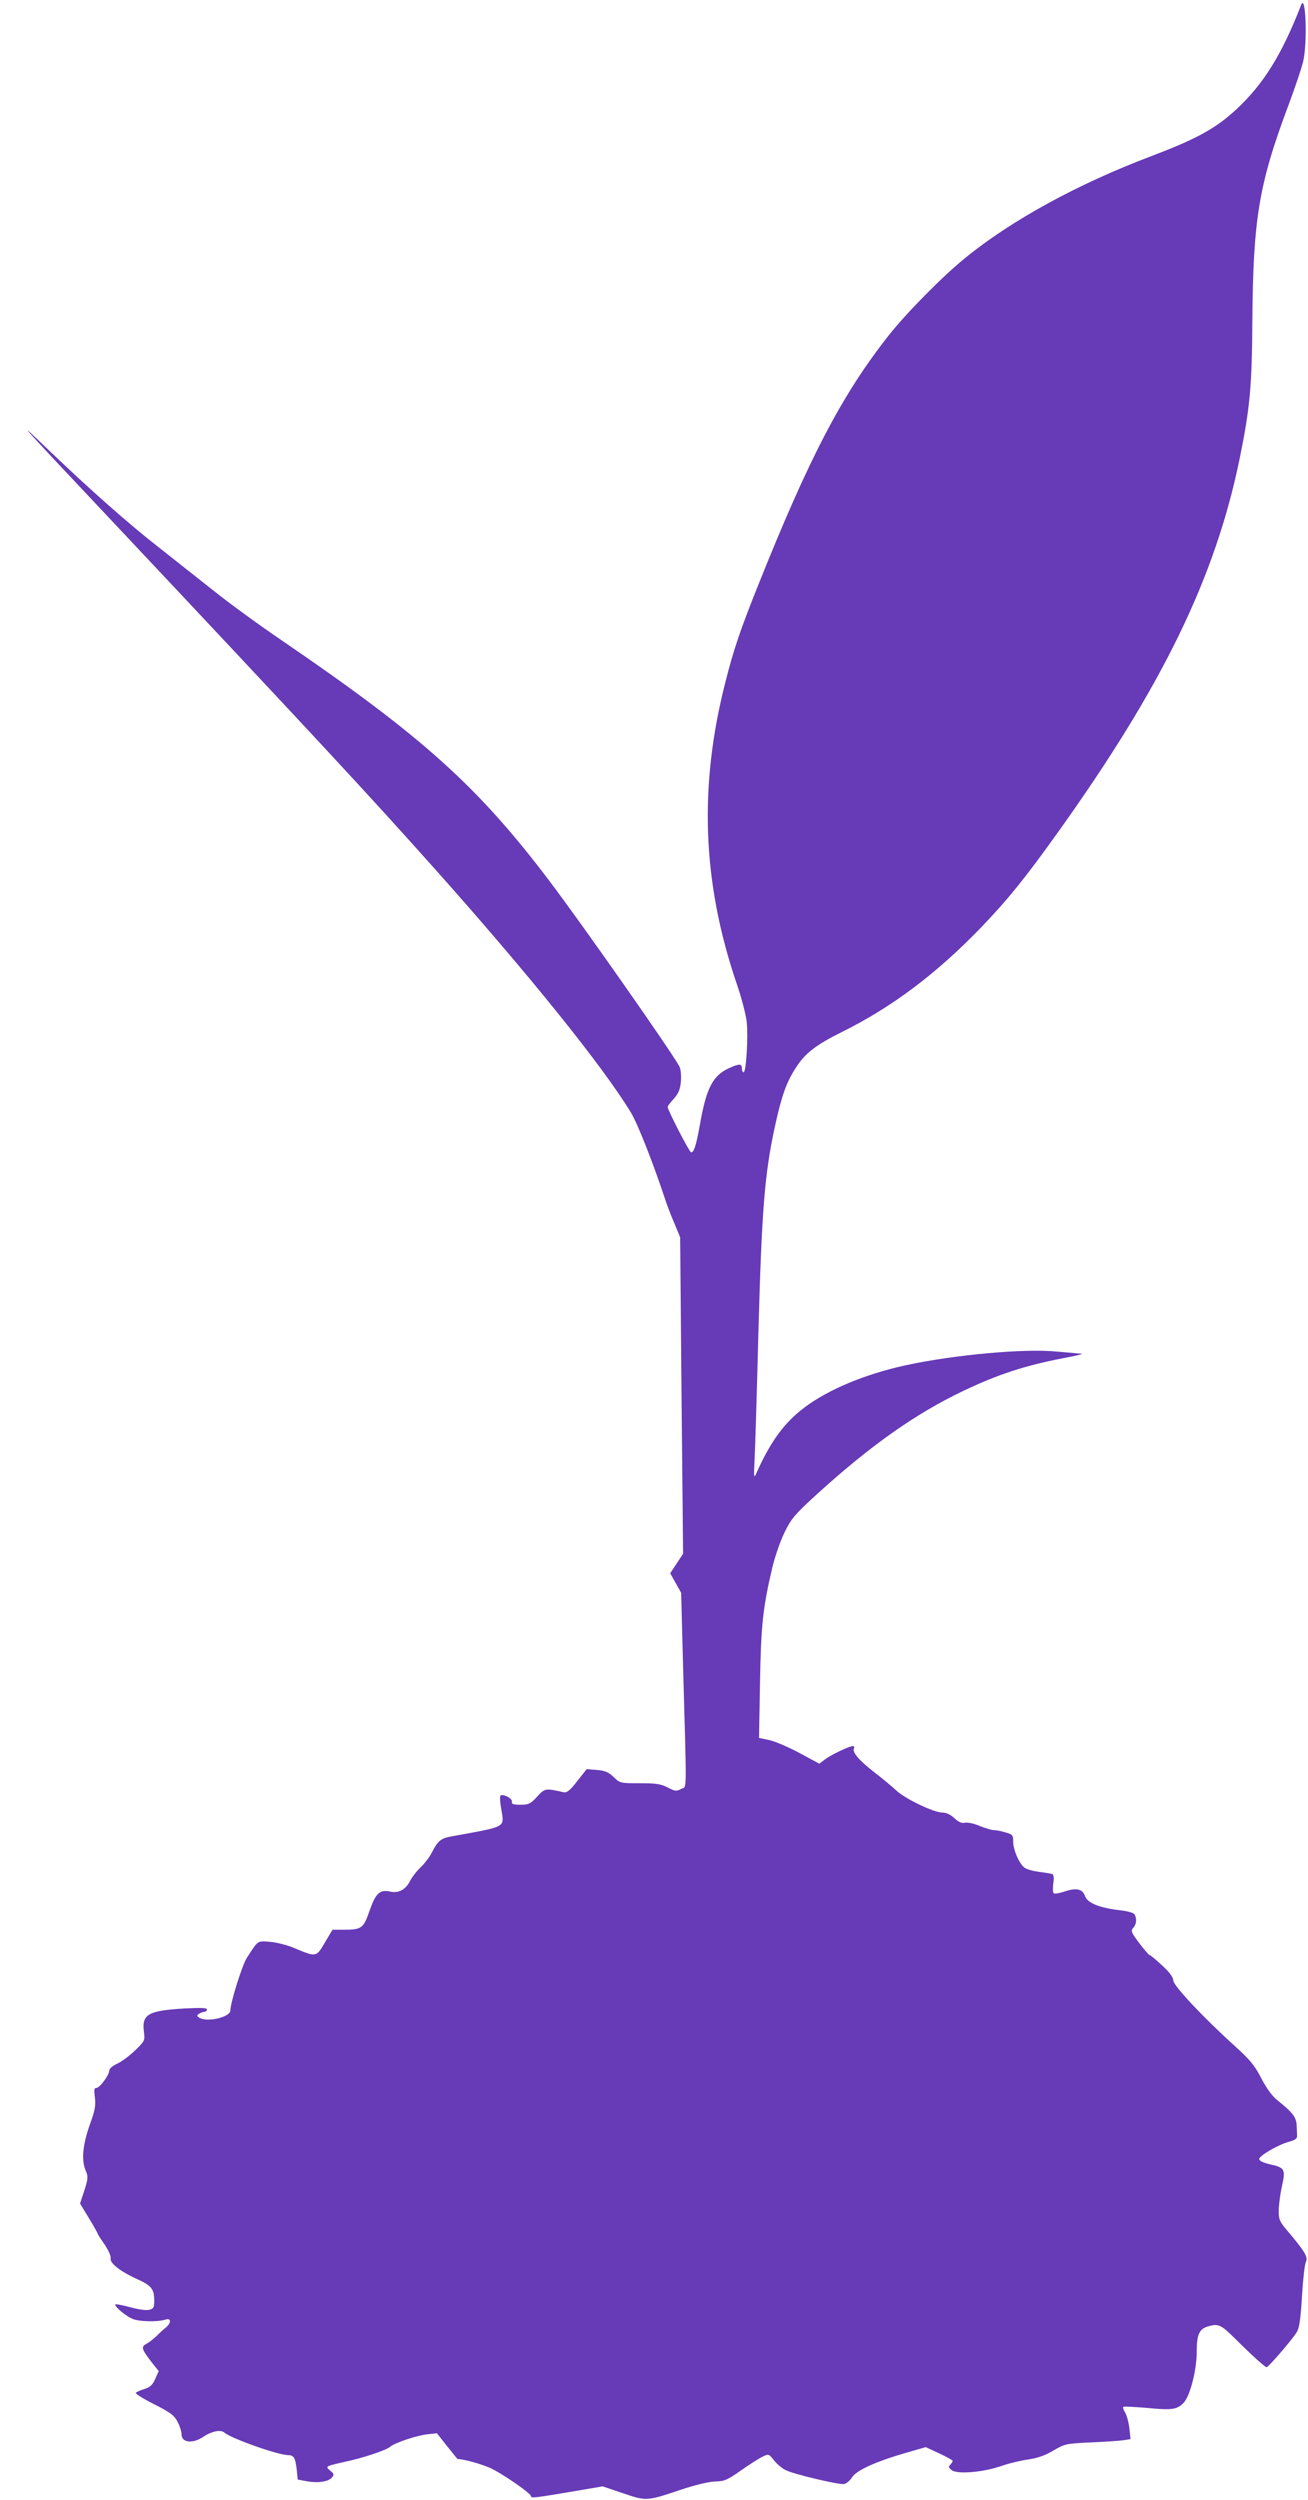
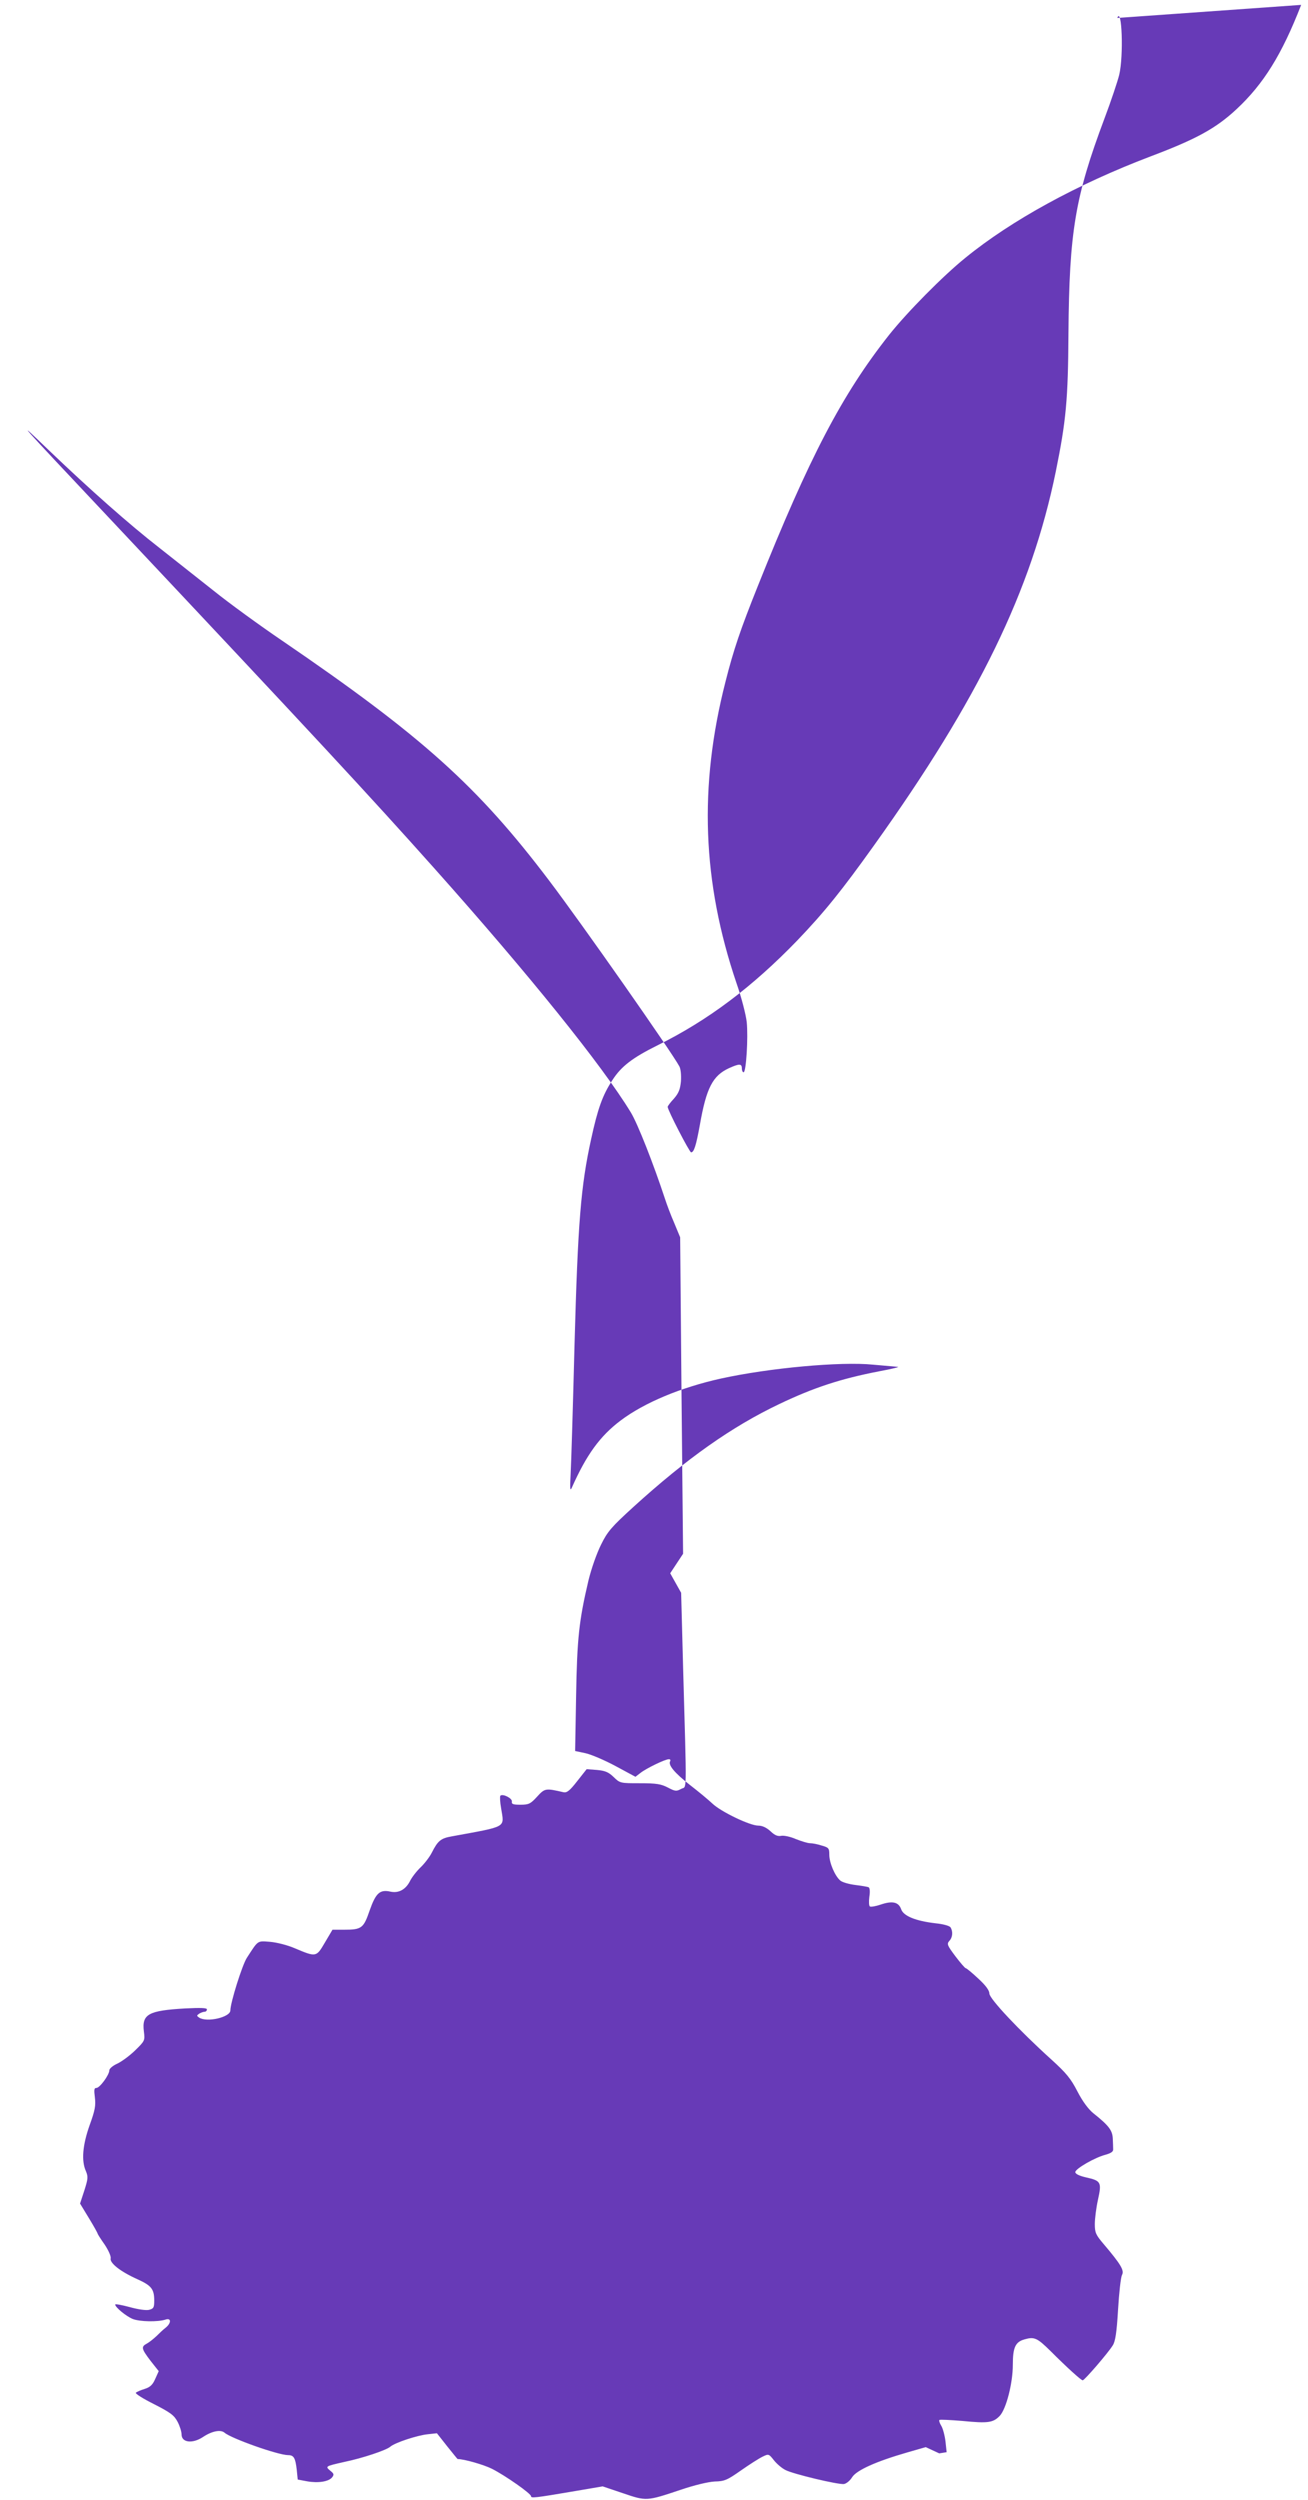
<svg xmlns="http://www.w3.org/2000/svg" version="1.0" width="670pt" height="1280pt" viewBox="0 0 670 1280" preserveAspectRatio="xMidYMid meet">
  <g transform="translate(0,1280) scale(0.1,-0.1)" fill="#673ab7" stroke="none">
-     <path d="M6665 12775 c-99 -255 -193 -405 -330 -533 -106 -99 -206 -154 -442 -243 -374 -142 -711 -326 -948 -519 -114 -92 -298 -278 -391 -395 -241 -305 -409 -627 -672 -1285 -90 -225 -124 -325 -166 -491 -137 -536 -119 -1025 57 -1544 25 -71 48 -161 52 -198 8 -79 -3 -257 -16 -257 -5 0 -9 9 -9 20 0 25 -13 25 -66 1 -83 -38 -116 -101 -149 -290 -19 -105 -30 -141 -45 -141 -8 0 -120 216 -120 233 0 4 14 23 32 42 25 29 32 48 36 89 2 32 -1 63 -8 76 -40 75 -500 731 -666 950 -367 485 -651 740 -1369 1230 -115 78 -273 193 -350 255 -77 61 -201 159 -276 218 -157 122 -359 301 -568 501 -181 174 -177 169 325 -364 1036 -1101 1316 -1403 1648 -1775 489 -548 862 -1012 1007 -1250 36 -59 117 -266 176 -445 8 -25 28 -79 46 -120 l31 -75 7 -810 8 -810 -33 -50 -33 -50 28 -50 28 -50 10 -380 c19 -681 20 -607 -10 -624 -24 -13 -30 -13 -68 7 -35 18 -58 22 -143 22 -101 0 -102 0 -135 32 -26 25 -43 32 -85 36 l-53 4 -49 -62 c-38 -49 -53 -60 -70 -56 -91 21 -95 21 -135 -23 -34 -37 -43 -41 -85 -41 -38 0 -46 3 -44 16 3 17 -47 42 -59 30 -3 -3 -2 -32 4 -65 16 -101 35 -90 -253 -143 -56 -10 -71 -22 -102 -83 -11 -22 -37 -56 -57 -75 -20 -19 -46 -52 -56 -73 -22 -42 -58 -61 -99 -52 -54 12 -75 -7 -106 -95 -32 -93 -41 -100 -133 -100 l-58 0 -39 -66 c-44 -75 -44 -75 -154 -29 -36 16 -92 30 -126 33 -67 5 -60 10 -119 -81 -24 -36 -85 -231 -85 -270 0 -35 -120 -63 -160 -37 -13 9 -13 11 0 20 8 5 21 10 28 10 6 0 12 5 12 12 0 8 -31 9 -112 5 -188 -11 -222 -29 -211 -118 6 -47 5 -48 -46 -98 -28 -27 -69 -57 -91 -67 -22 -10 -40 -25 -40 -34 0 -23 -49 -90 -66 -90 -12 0 -13 -9 -8 -49 5 -41 1 -65 -27 -142 -36 -102 -43 -182 -19 -235 12 -29 11 -39 -8 -99 l-22 -67 45 -74 c25 -41 45 -77 45 -80 0 -2 16 -28 36 -56 20 -30 33 -60 31 -70 -7 -24 51 -69 136 -107 73 -33 87 -51 87 -110 0 -35 -3 -41 -26 -47 -15 -4 -57 2 -100 14 -41 11 -74 17 -74 13 0 -14 56 -60 90 -74 36 -14 128 -16 168 -3 30 10 30 -18 0 -42 -12 -9 -33 -29 -47 -43 -15 -14 -36 -31 -49 -38 -30 -16 -28 -26 19 -88 l42 -53 -18 -40 c-13 -30 -26 -42 -54 -51 -20 -6 -40 -15 -45 -19 -5 -5 37 -31 93 -59 86 -44 103 -57 121 -91 11 -21 20 -50 20 -64 0 -42 56 -49 110 -13 45 30 90 39 110 22 35 -30 275 -115 326 -115 29 0 37 -14 44 -75 l5 -50 48 -9 c56 -10 110 -2 128 20 11 14 10 19 -9 34 -27 23 -26 23 71 45 96 20 215 60 236 78 24 21 140 59 193 64 l46 5 52 -66 c29 -36 53 -66 54 -66 33 0 134 -29 176 -50 69 -35 200 -127 200 -140 0 -11 15 -10 226 26 l141 24 104 -35 c120 -41 121 -41 294 17 74 25 142 41 176 43 50 1 64 7 135 57 43 30 93 62 110 70 31 15 32 15 58 -18 15 -19 41 -41 59 -50 39 -21 272 -76 300 -72 12 2 31 17 42 35 23 36 123 81 283 127 l94 27 69 -32 c38 -18 69 -35 69 -38 0 -4 -6 -13 -12 -20 -11 -10 -9 -15 7 -28 29 -22 160 -11 253 21 40 14 103 29 140 34 47 7 85 20 127 45 58 34 64 36 190 42 72 3 147 8 168 11 l38 6 -6 56 c-4 32 -14 68 -22 80 -8 13 -12 26 -9 29 3 3 56 0 118 -5 132 -13 157 -9 191 26 33 35 67 167 67 261 0 90 13 118 61 131 49 14 64 7 131 -59 88 -88 158 -151 166 -151 9 0 130 140 154 179 13 20 20 64 27 182 5 86 14 166 20 178 13 23 -4 53 -94 159 -40 47 -45 58 -45 102 0 27 7 83 16 124 20 90 16 98 -61 115 -35 8 -55 18 -55 27 0 17 100 75 155 89 28 8 40 16 39 28 0 9 -1 35 -2 56 -2 41 -21 66 -99 128 -26 21 -55 60 -82 112 -34 66 -57 94 -133 163 -166 150 -317 311 -318 338 0 16 -18 41 -57 77 -31 29 -60 53 -64 53 -4 0 -28 28 -53 61 -42 56 -45 63 -31 79 17 18 19 48 6 69 -5 8 -37 17 -77 21 -102 12 -164 37 -176 72 -13 37 -45 44 -104 24 -26 -9 -51 -13 -56 -10 -5 3 -6 25 -3 49 4 24 3 45 -3 49 -5 3 -36 8 -68 12 -33 4 -68 14 -78 23 -27 23 -56 90 -56 132 0 33 -3 37 -39 47 -21 7 -48 12 -60 12 -12 0 -44 10 -72 21 -27 12 -60 19 -74 17 -19 -4 -34 2 -56 23 -21 19 -42 29 -63 29 -43 0 -191 71 -235 113 -20 19 -72 62 -116 96 -78 61 -112 102 -100 121 3 6 0 10 -7 10 -19 0 -116 -47 -145 -70 l-26 -20 -102 55 c-56 30 -126 60 -155 66 l-52 11 5 282 c5 296 15 385 63 590 15 62 43 141 65 185 33 67 53 90 166 193 273 248 504 411 748 527 176 84 314 129 510 167 66 12 109 23 95 23 -14 1 -70 6 -125 11 -167 17 -534 -17 -780 -71 -204 -45 -392 -123 -514 -215 -105 -79 -175 -175 -250 -344 -9 -20 -10 -5 -6 70 3 52 12 352 20 665 17 621 32 809 85 1050 34 156 58 224 109 302 45 70 102 114 231 178 259 128 486 299 716 537 139 145 229 257 394 488 535 748 805 1303 930 1912 53 261 63 368 65 708 4 521 34 699 184 1099 34 90 68 192 76 225 23 96 14 352 -10 291z" />
+     <path d="M6665 12775 c-99 -255 -193 -405 -330 -533 -106 -99 -206 -154 -442 -243 -374 -142 -711 -326 -948 -519 -114 -92 -298 -278 -391 -395 -241 -305 -409 -627 -672 -1285 -90 -225 -124 -325 -166 -491 -137 -536 -119 -1025 57 -1544 25 -71 48 -161 52 -198 8 -79 -3 -257 -16 -257 -5 0 -9 9 -9 20 0 25 -13 25 -66 1 -83 -38 -116 -101 -149 -290 -19 -105 -30 -141 -45 -141 -8 0 -120 216 -120 233 0 4 14 23 32 42 25 29 32 48 36 89 2 32 -1 63 -8 76 -40 75 -500 731 -666 950 -367 485 -651 740 -1369 1230 -115 78 -273 193 -350 255 -77 61 -201 159 -276 218 -157 122 -359 301 -568 501 -181 174 -177 169 325 -364 1036 -1101 1316 -1403 1648 -1775 489 -548 862 -1012 1007 -1250 36 -59 117 -266 176 -445 8 -25 28 -79 46 -120 l31 -75 7 -810 8 -810 -33 -50 -33 -50 28 -50 28 -50 10 -380 c19 -681 20 -607 -10 -624 -24 -13 -30 -13 -68 7 -35 18 -58 22 -143 22 -101 0 -102 0 -135 32 -26 25 -43 32 -85 36 l-53 4 -49 -62 c-38 -49 -53 -60 -70 -56 -91 21 -95 21 -135 -23 -34 -37 -43 -41 -85 -41 -38 0 -46 3 -44 16 3 17 -47 42 -59 30 -3 -3 -2 -32 4 -65 16 -101 35 -90 -253 -143 -56 -10 -71 -22 -102 -83 -11 -22 -37 -56 -57 -75 -20 -19 -46 -52 -56 -73 -22 -42 -58 -61 -99 -52 -54 12 -75 -7 -106 -95 -32 -93 -41 -100 -133 -100 l-58 0 -39 -66 c-44 -75 -44 -75 -154 -29 -36 16 -92 30 -126 33 -67 5 -60 10 -119 -81 -24 -36 -85 -231 -85 -270 0 -35 -120 -63 -160 -37 -13 9 -13 11 0 20 8 5 21 10 28 10 6 0 12 5 12 12 0 8 -31 9 -112 5 -188 -11 -222 -29 -211 -118 6 -47 5 -48 -46 -98 -28 -27 -69 -57 -91 -67 -22 -10 -40 -25 -40 -34 0 -23 -49 -90 -66 -90 -12 0 -13 -9 -8 -49 5 -41 1 -65 -27 -142 -36 -102 -43 -182 -19 -235 12 -29 11 -39 -8 -99 l-22 -67 45 -74 c25 -41 45 -77 45 -80 0 -2 16 -28 36 -56 20 -30 33 -60 31 -70 -7 -24 51 -69 136 -107 73 -33 87 -51 87 -110 0 -35 -3 -41 -26 -47 -15 -4 -57 2 -100 14 -41 11 -74 17 -74 13 0 -14 56 -60 90 -74 36 -14 128 -16 168 -3 30 10 30 -18 0 -42 -12 -9 -33 -29 -47 -43 -15 -14 -36 -31 -49 -38 -30 -16 -28 -26 19 -88 l42 -53 -18 -40 c-13 -30 -26 -42 -54 -51 -20 -6 -40 -15 -45 -19 -5 -5 37 -31 93 -59 86 -44 103 -57 121 -91 11 -21 20 -50 20 -64 0 -42 56 -49 110 -13 45 30 90 39 110 22 35 -30 275 -115 326 -115 29 0 37 -14 44 -75 l5 -50 48 -9 c56 -10 110 -2 128 20 11 14 10 19 -9 34 -27 23 -26 23 71 45 96 20 215 60 236 78 24 21 140 59 193 64 l46 5 52 -66 c29 -36 53 -66 54 -66 33 0 134 -29 176 -50 69 -35 200 -127 200 -140 0 -11 15 -10 226 26 l141 24 104 -35 c120 -41 121 -41 294 17 74 25 142 41 176 43 50 1 64 7 135 57 43 30 93 62 110 70 31 15 32 15 58 -18 15 -19 41 -41 59 -50 39 -21 272 -76 300 -72 12 2 31 17 42 35 23 36 123 81 283 127 l94 27 69 -32 l38 6 -6 56 c-4 32 -14 68 -22 80 -8 13 -12 26 -9 29 3 3 56 0 118 -5 132 -13 157 -9 191 26 33 35 67 167 67 261 0 90 13 118 61 131 49 14 64 7 131 -59 88 -88 158 -151 166 -151 9 0 130 140 154 179 13 20 20 64 27 182 5 86 14 166 20 178 13 23 -4 53 -94 159 -40 47 -45 58 -45 102 0 27 7 83 16 124 20 90 16 98 -61 115 -35 8 -55 18 -55 27 0 17 100 75 155 89 28 8 40 16 39 28 0 9 -1 35 -2 56 -2 41 -21 66 -99 128 -26 21 -55 60 -82 112 -34 66 -57 94 -133 163 -166 150 -317 311 -318 338 0 16 -18 41 -57 77 -31 29 -60 53 -64 53 -4 0 -28 28 -53 61 -42 56 -45 63 -31 79 17 18 19 48 6 69 -5 8 -37 17 -77 21 -102 12 -164 37 -176 72 -13 37 -45 44 -104 24 -26 -9 -51 -13 -56 -10 -5 3 -6 25 -3 49 4 24 3 45 -3 49 -5 3 -36 8 -68 12 -33 4 -68 14 -78 23 -27 23 -56 90 -56 132 0 33 -3 37 -39 47 -21 7 -48 12 -60 12 -12 0 -44 10 -72 21 -27 12 -60 19 -74 17 -19 -4 -34 2 -56 23 -21 19 -42 29 -63 29 -43 0 -191 71 -235 113 -20 19 -72 62 -116 96 -78 61 -112 102 -100 121 3 6 0 10 -7 10 -19 0 -116 -47 -145 -70 l-26 -20 -102 55 c-56 30 -126 60 -155 66 l-52 11 5 282 c5 296 15 385 63 590 15 62 43 141 65 185 33 67 53 90 166 193 273 248 504 411 748 527 176 84 314 129 510 167 66 12 109 23 95 23 -14 1 -70 6 -125 11 -167 17 -534 -17 -780 -71 -204 -45 -392 -123 -514 -215 -105 -79 -175 -175 -250 -344 -9 -20 -10 -5 -6 70 3 52 12 352 20 665 17 621 32 809 85 1050 34 156 58 224 109 302 45 70 102 114 231 178 259 128 486 299 716 537 139 145 229 257 394 488 535 748 805 1303 930 1912 53 261 63 368 65 708 4 521 34 699 184 1099 34 90 68 192 76 225 23 96 14 352 -10 291z" />
  </g>
</svg>